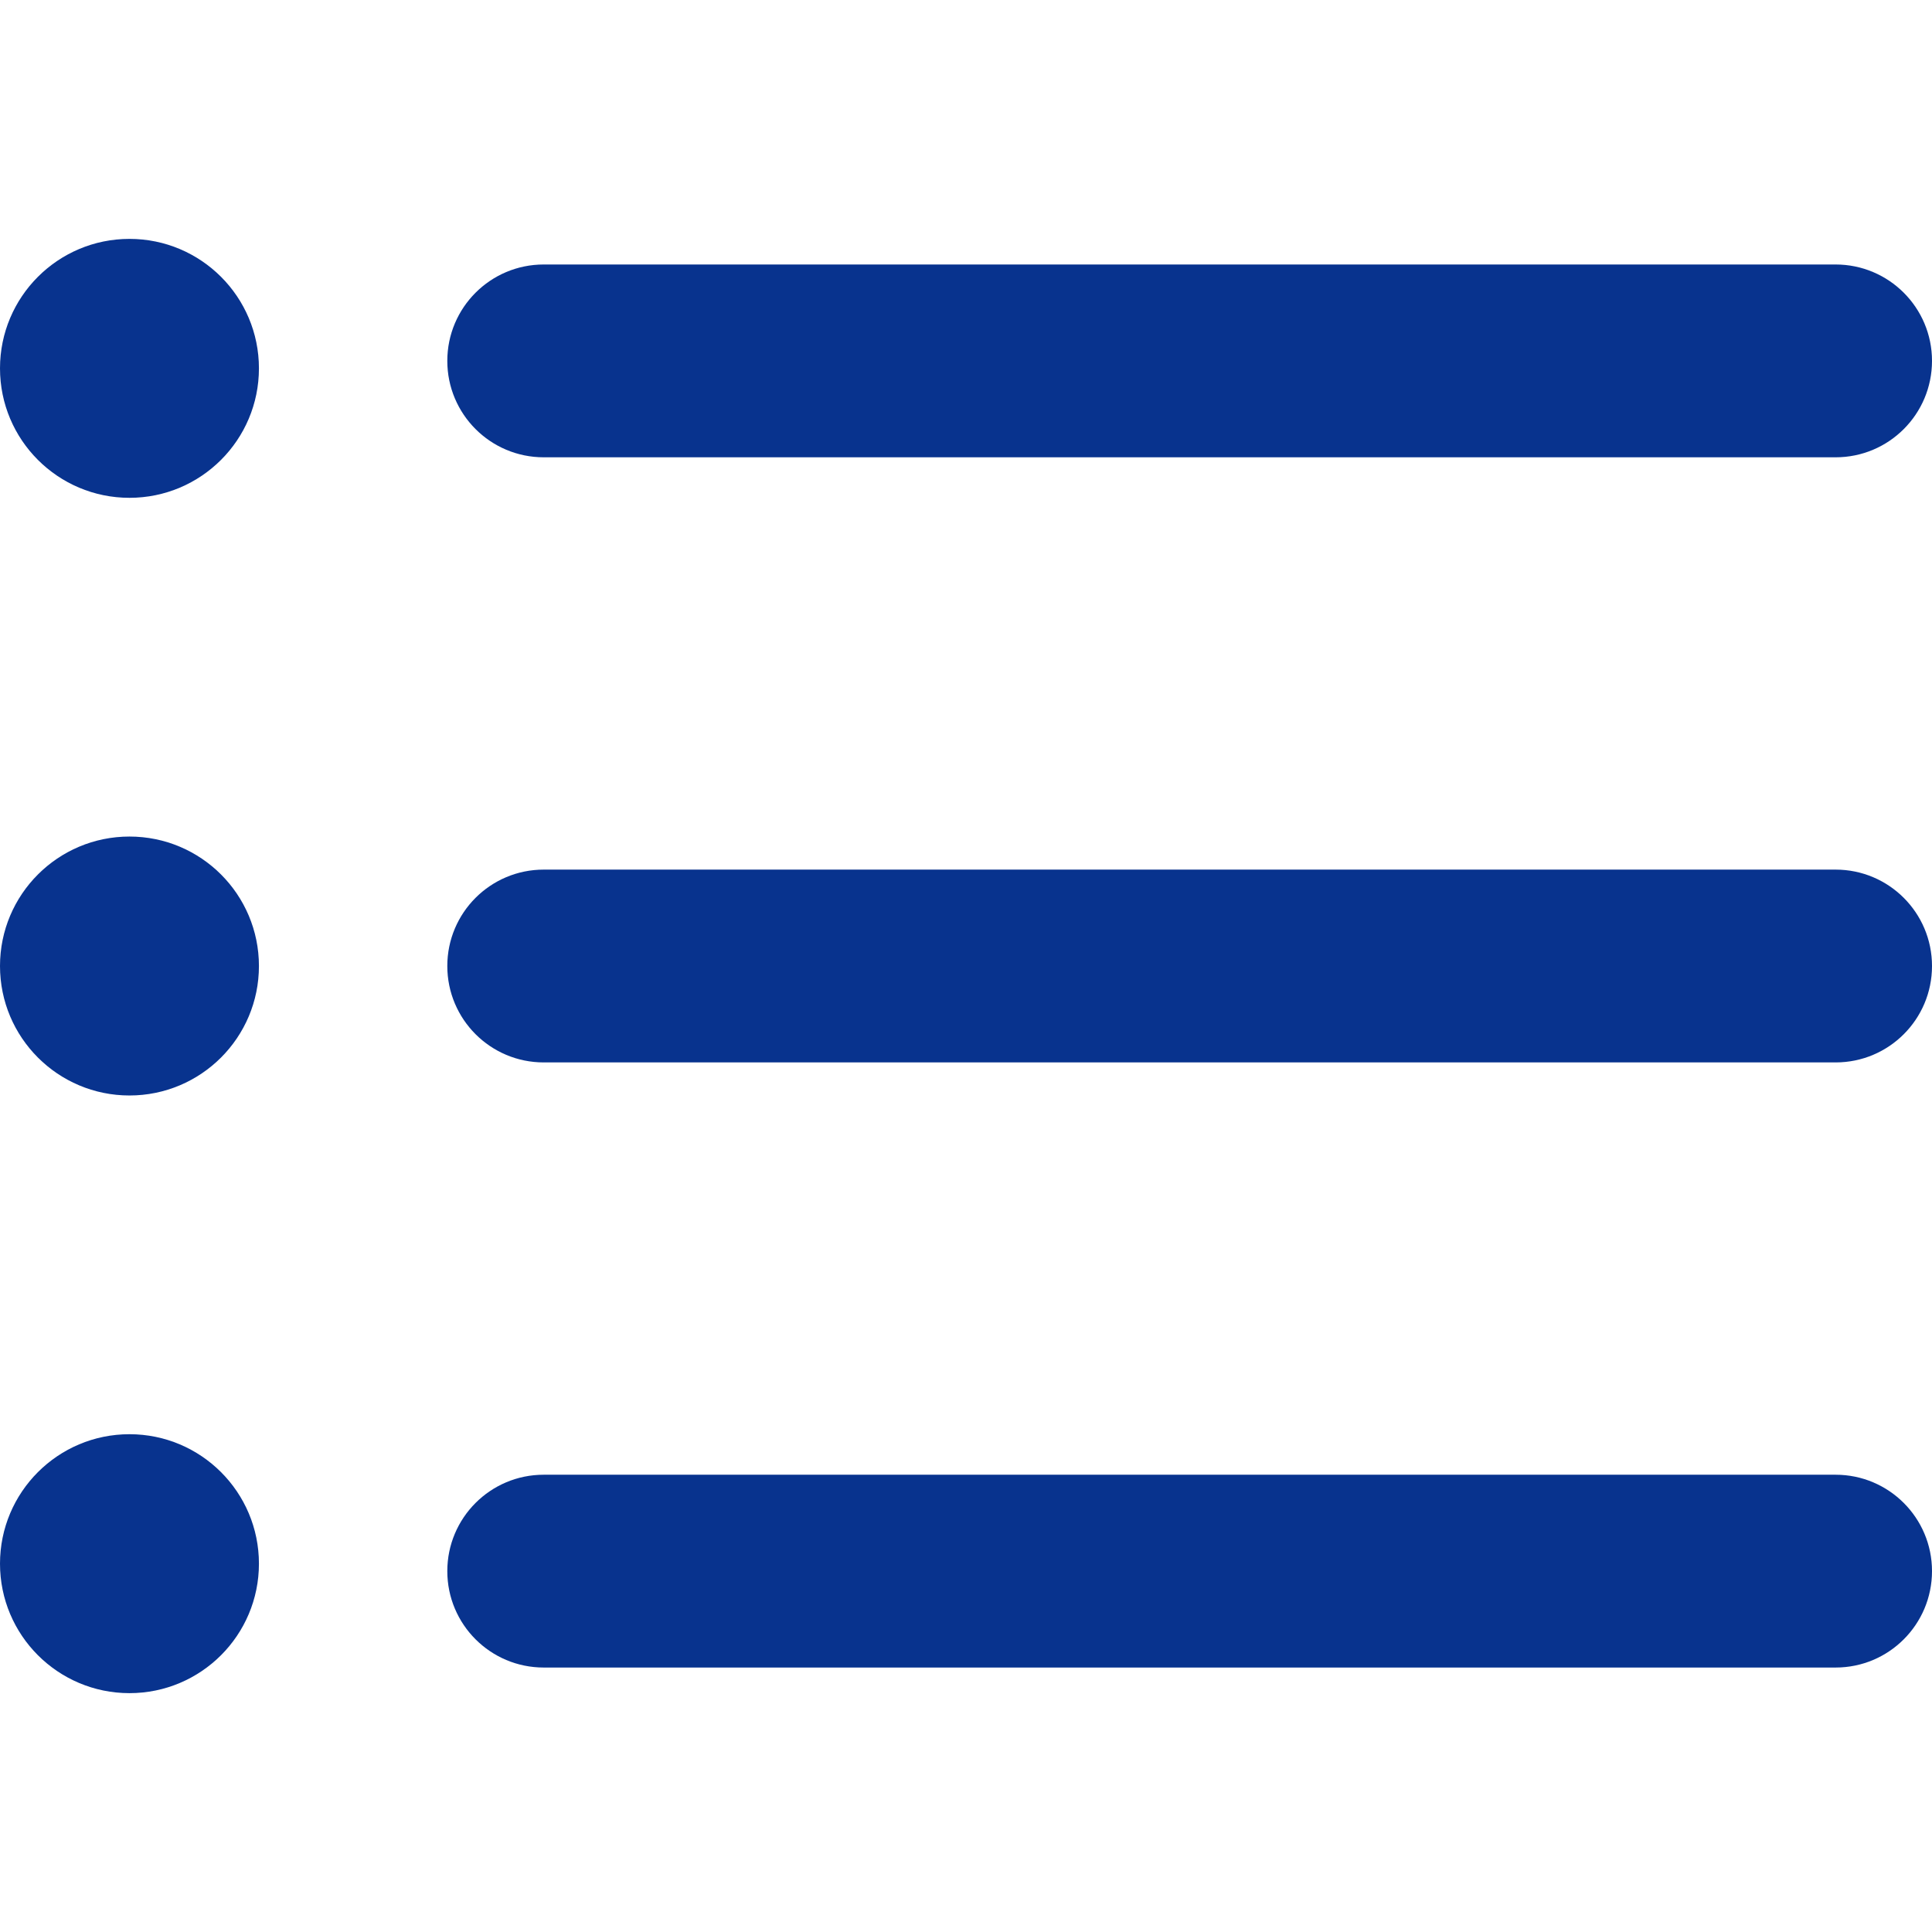
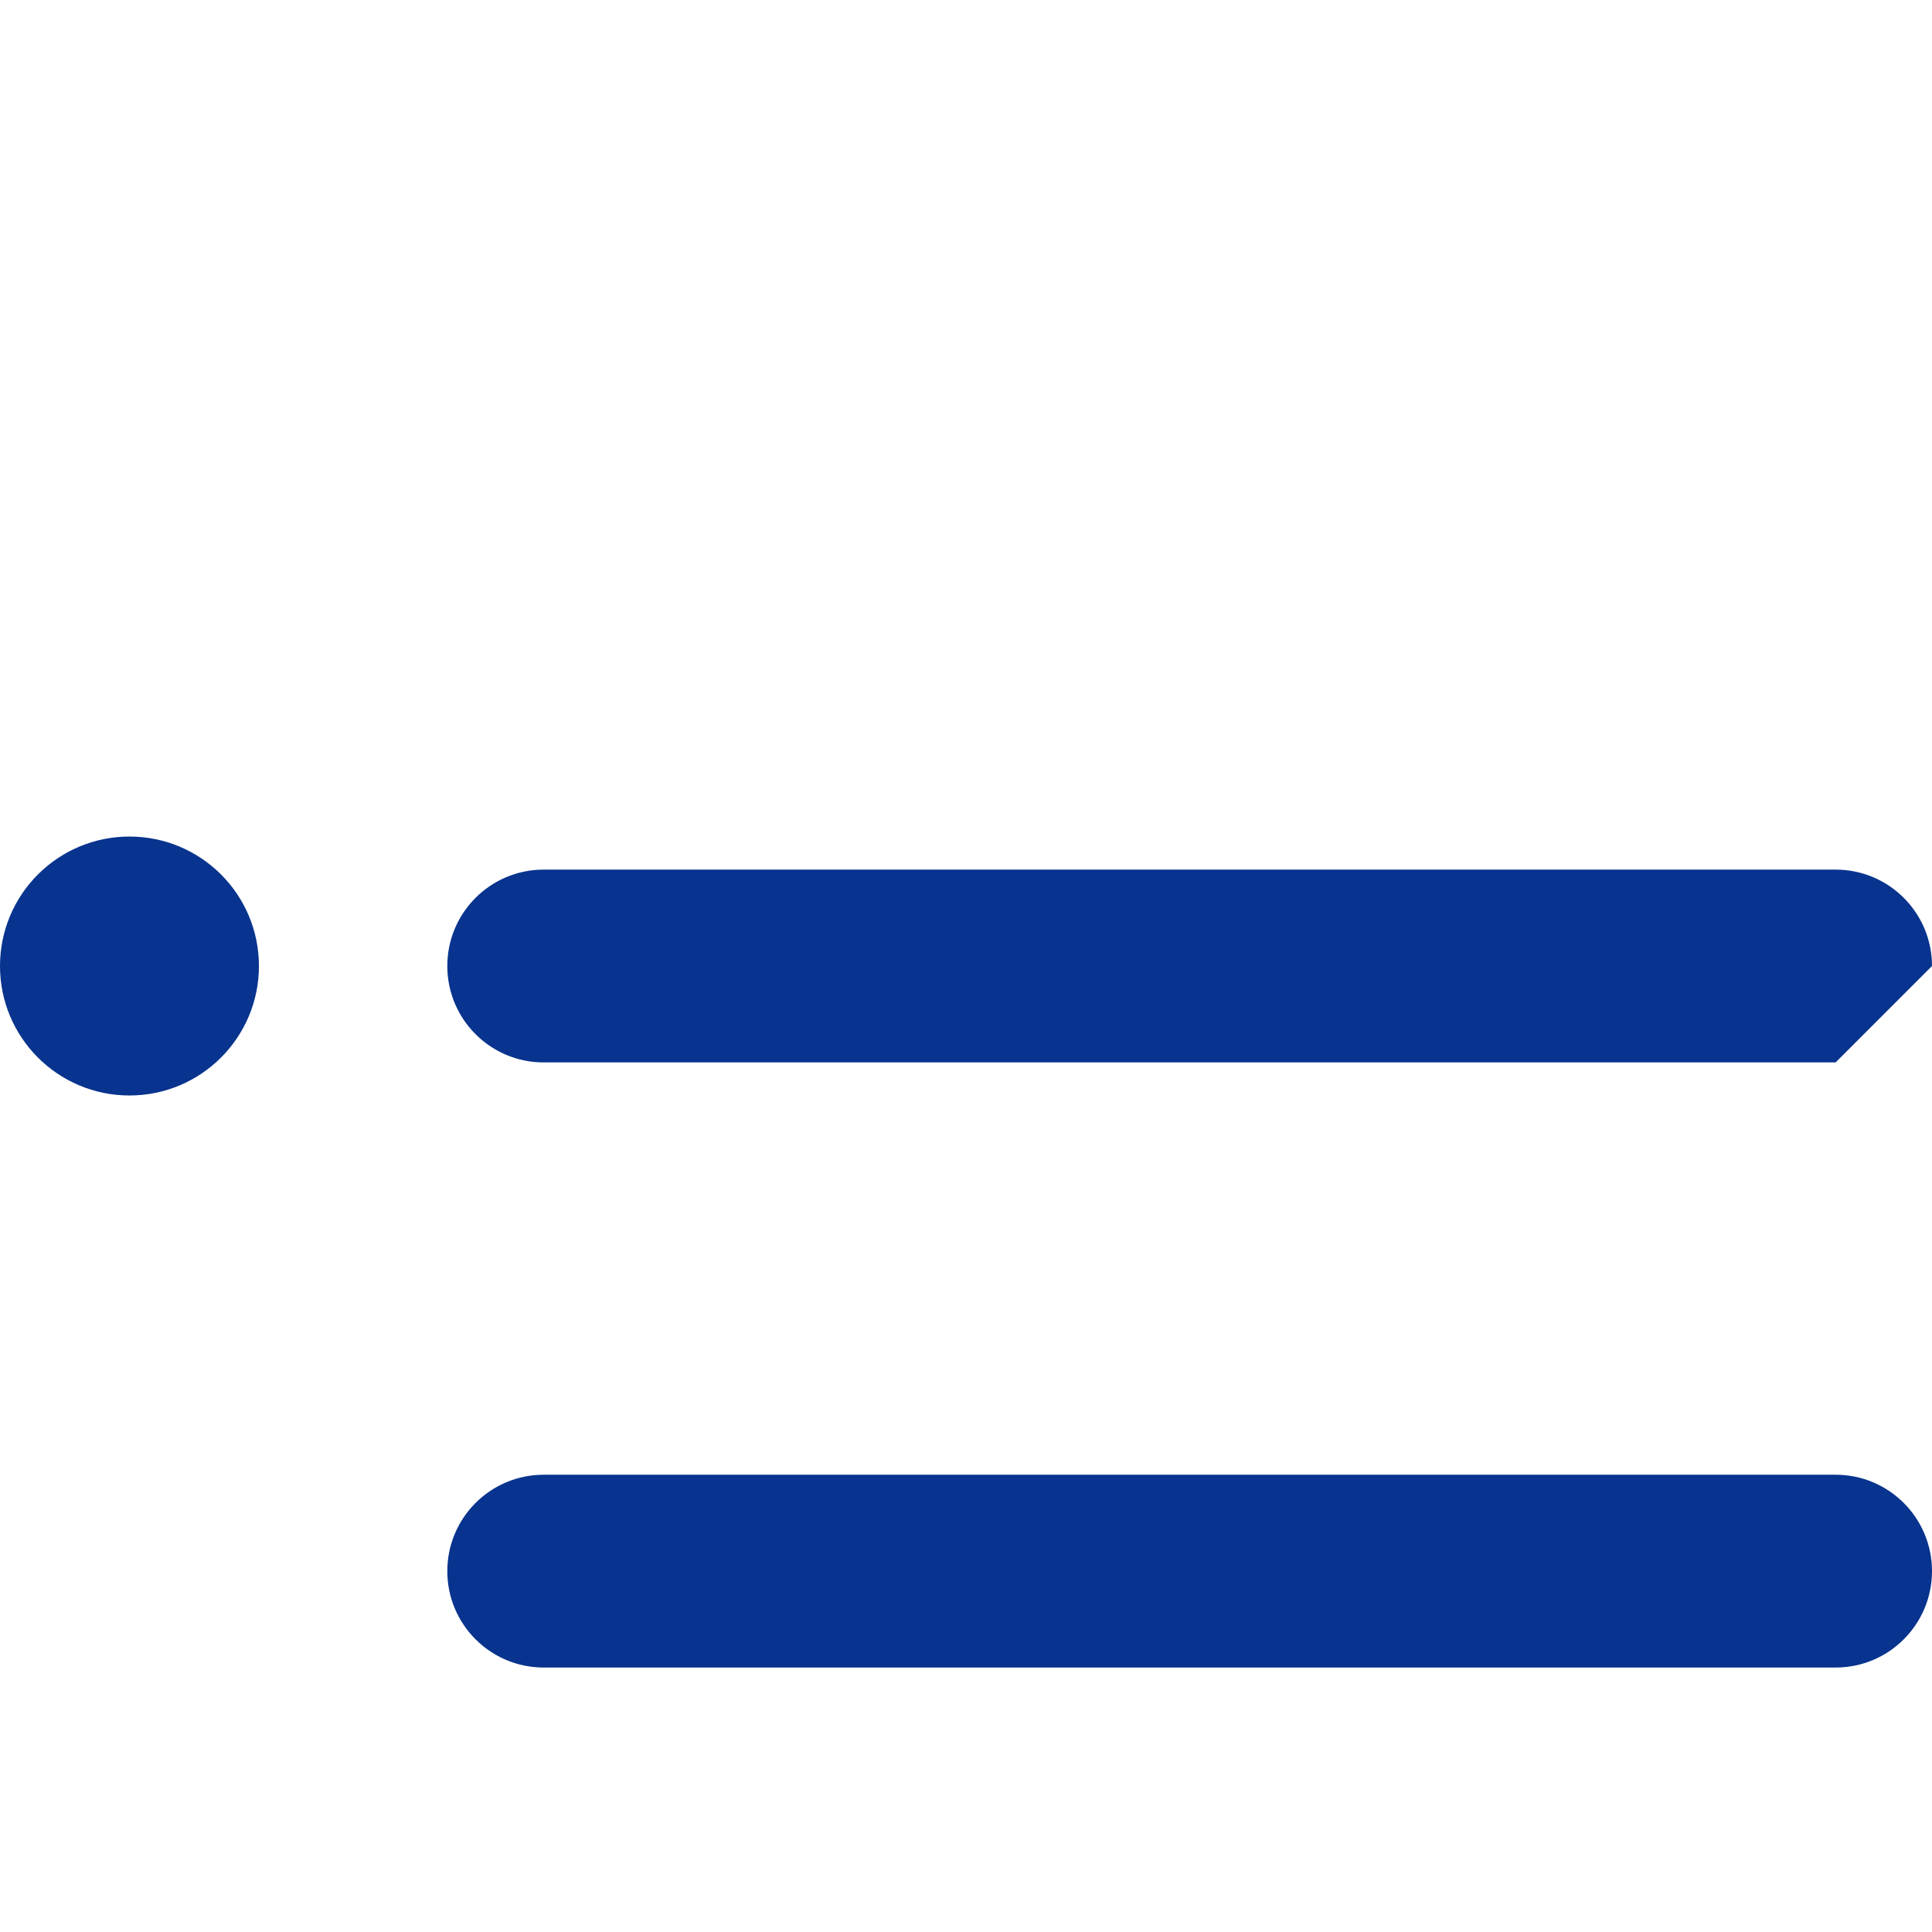
<svg xmlns="http://www.w3.org/2000/svg" version="1.1" id="Capa_1" x="0px" y="0px" viewBox="0 0 60.123 60.123" style="enable-background:new 0 0 60.123 60.123;" xml:space="preserve" width="512px" height="512px" class="">
  <g>
    <g>
      <path d="M57.124,51.893H16.92c-1.657,0-3-1.343-3-3s1.343-3,3-3h40.203c1.657,0,3,1.343,3,3S58.781,51.893,57.124,51.893z" data-original="#000000" class="active-path" data-old_color="#08338e" fill="#08338e" />
-       <path d="M57.124,33.062H16.92c-1.657,0-3-1.343-3-3s1.343-3,3-3h40.203c1.657,0,3,1.343,3,3   C60.124,31.719,58.781,33.062,57.124,33.062z" data-original="#000000" class="active-path" data-old_color="#08338e" fill="#08338e" />
-       <path d="M57.124,14.231H16.92c-1.657,0-3-1.343-3-3s1.343-3,3-3h40.203c1.657,0,3,1.343,3,3S58.781,14.231,57.124,14.231z" data-original="#000000" class="active-path" data-old_color="#08338e" fill="#08338e" />
-       <circle cx="4.029" cy="11.463" r="4.029" data-original="#000000" class="active-path" data-old_color="#08338e" fill="#08338e" />
+       <path d="M57.124,33.062H16.92c-1.657,0-3-1.343-3-3s1.343-3,3-3h40.203c1.657,0,3,1.343,3,3   z" data-original="#000000" class="active-path" data-old_color="#08338e" fill="#08338e" />
      <circle cx="4.029" cy="30.062" r="4.029" data-original="#000000" class="active-path" data-old_color="#08338e" fill="#08338e" />
-       <circle cx="4.029" cy="48.661" r="4.029" data-original="#000000" class="active-path" data-old_color="#08338e" fill="#08338e" />
    </g>
  </g>
</svg>